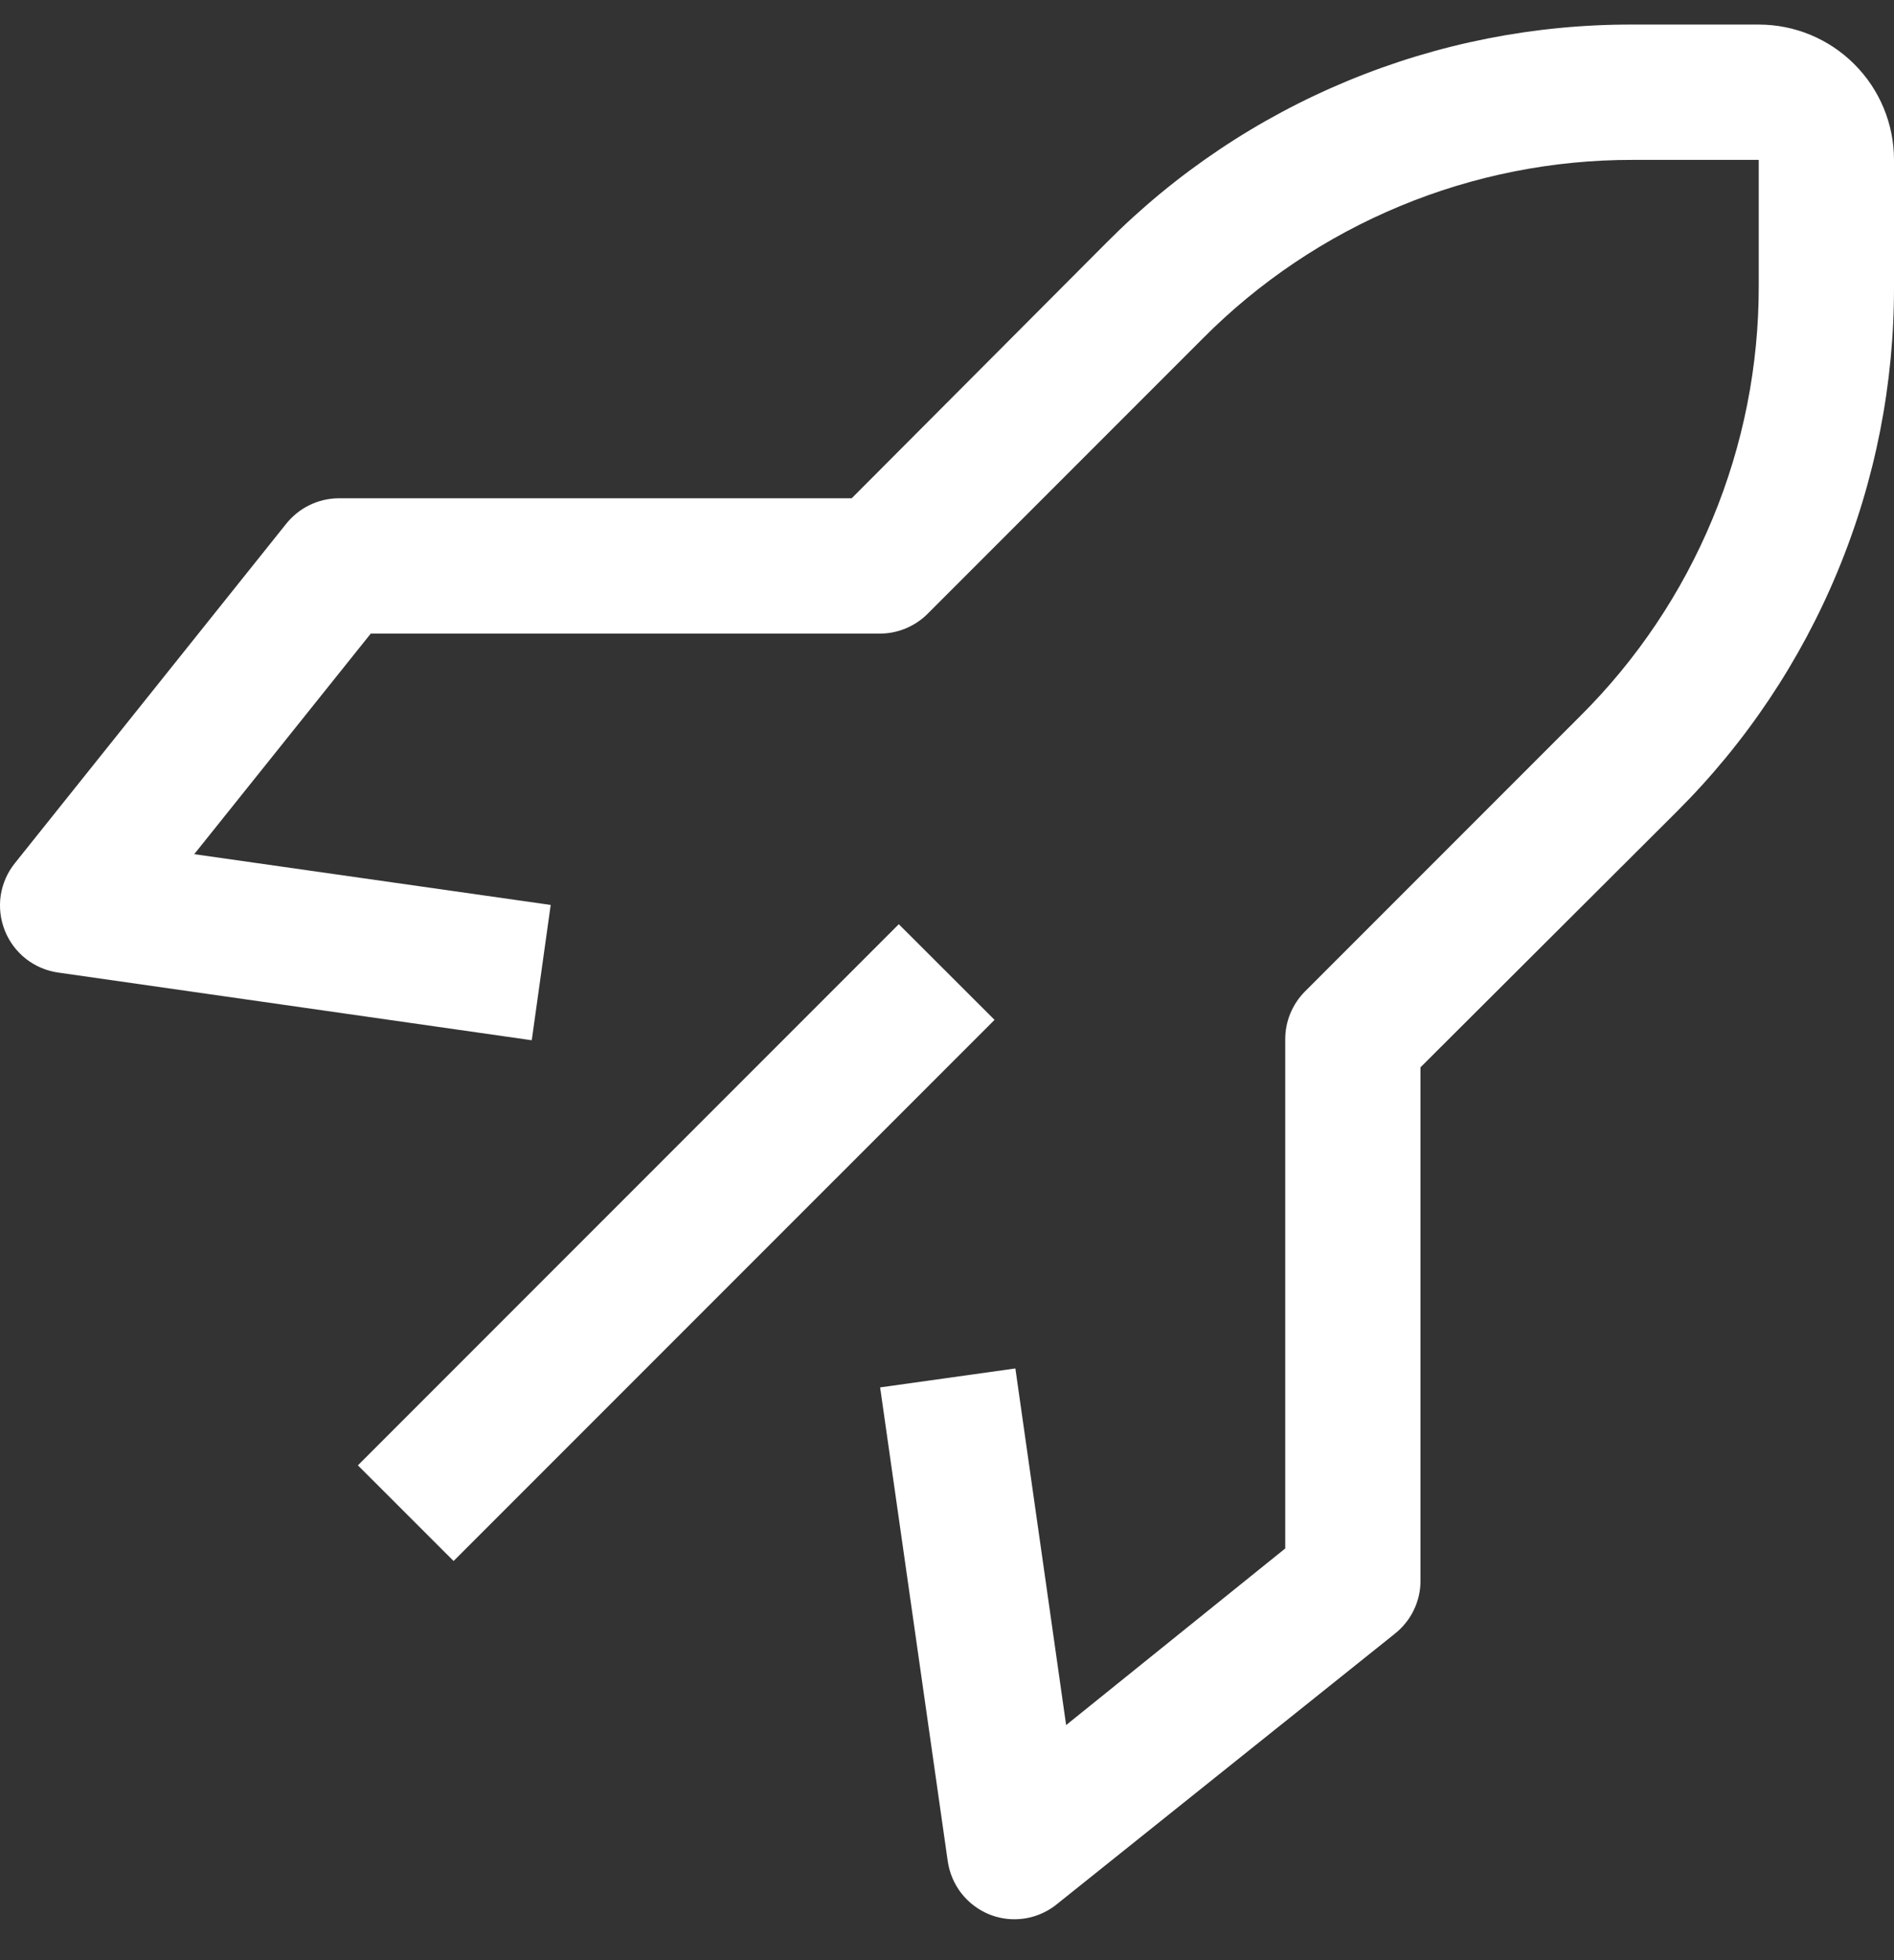
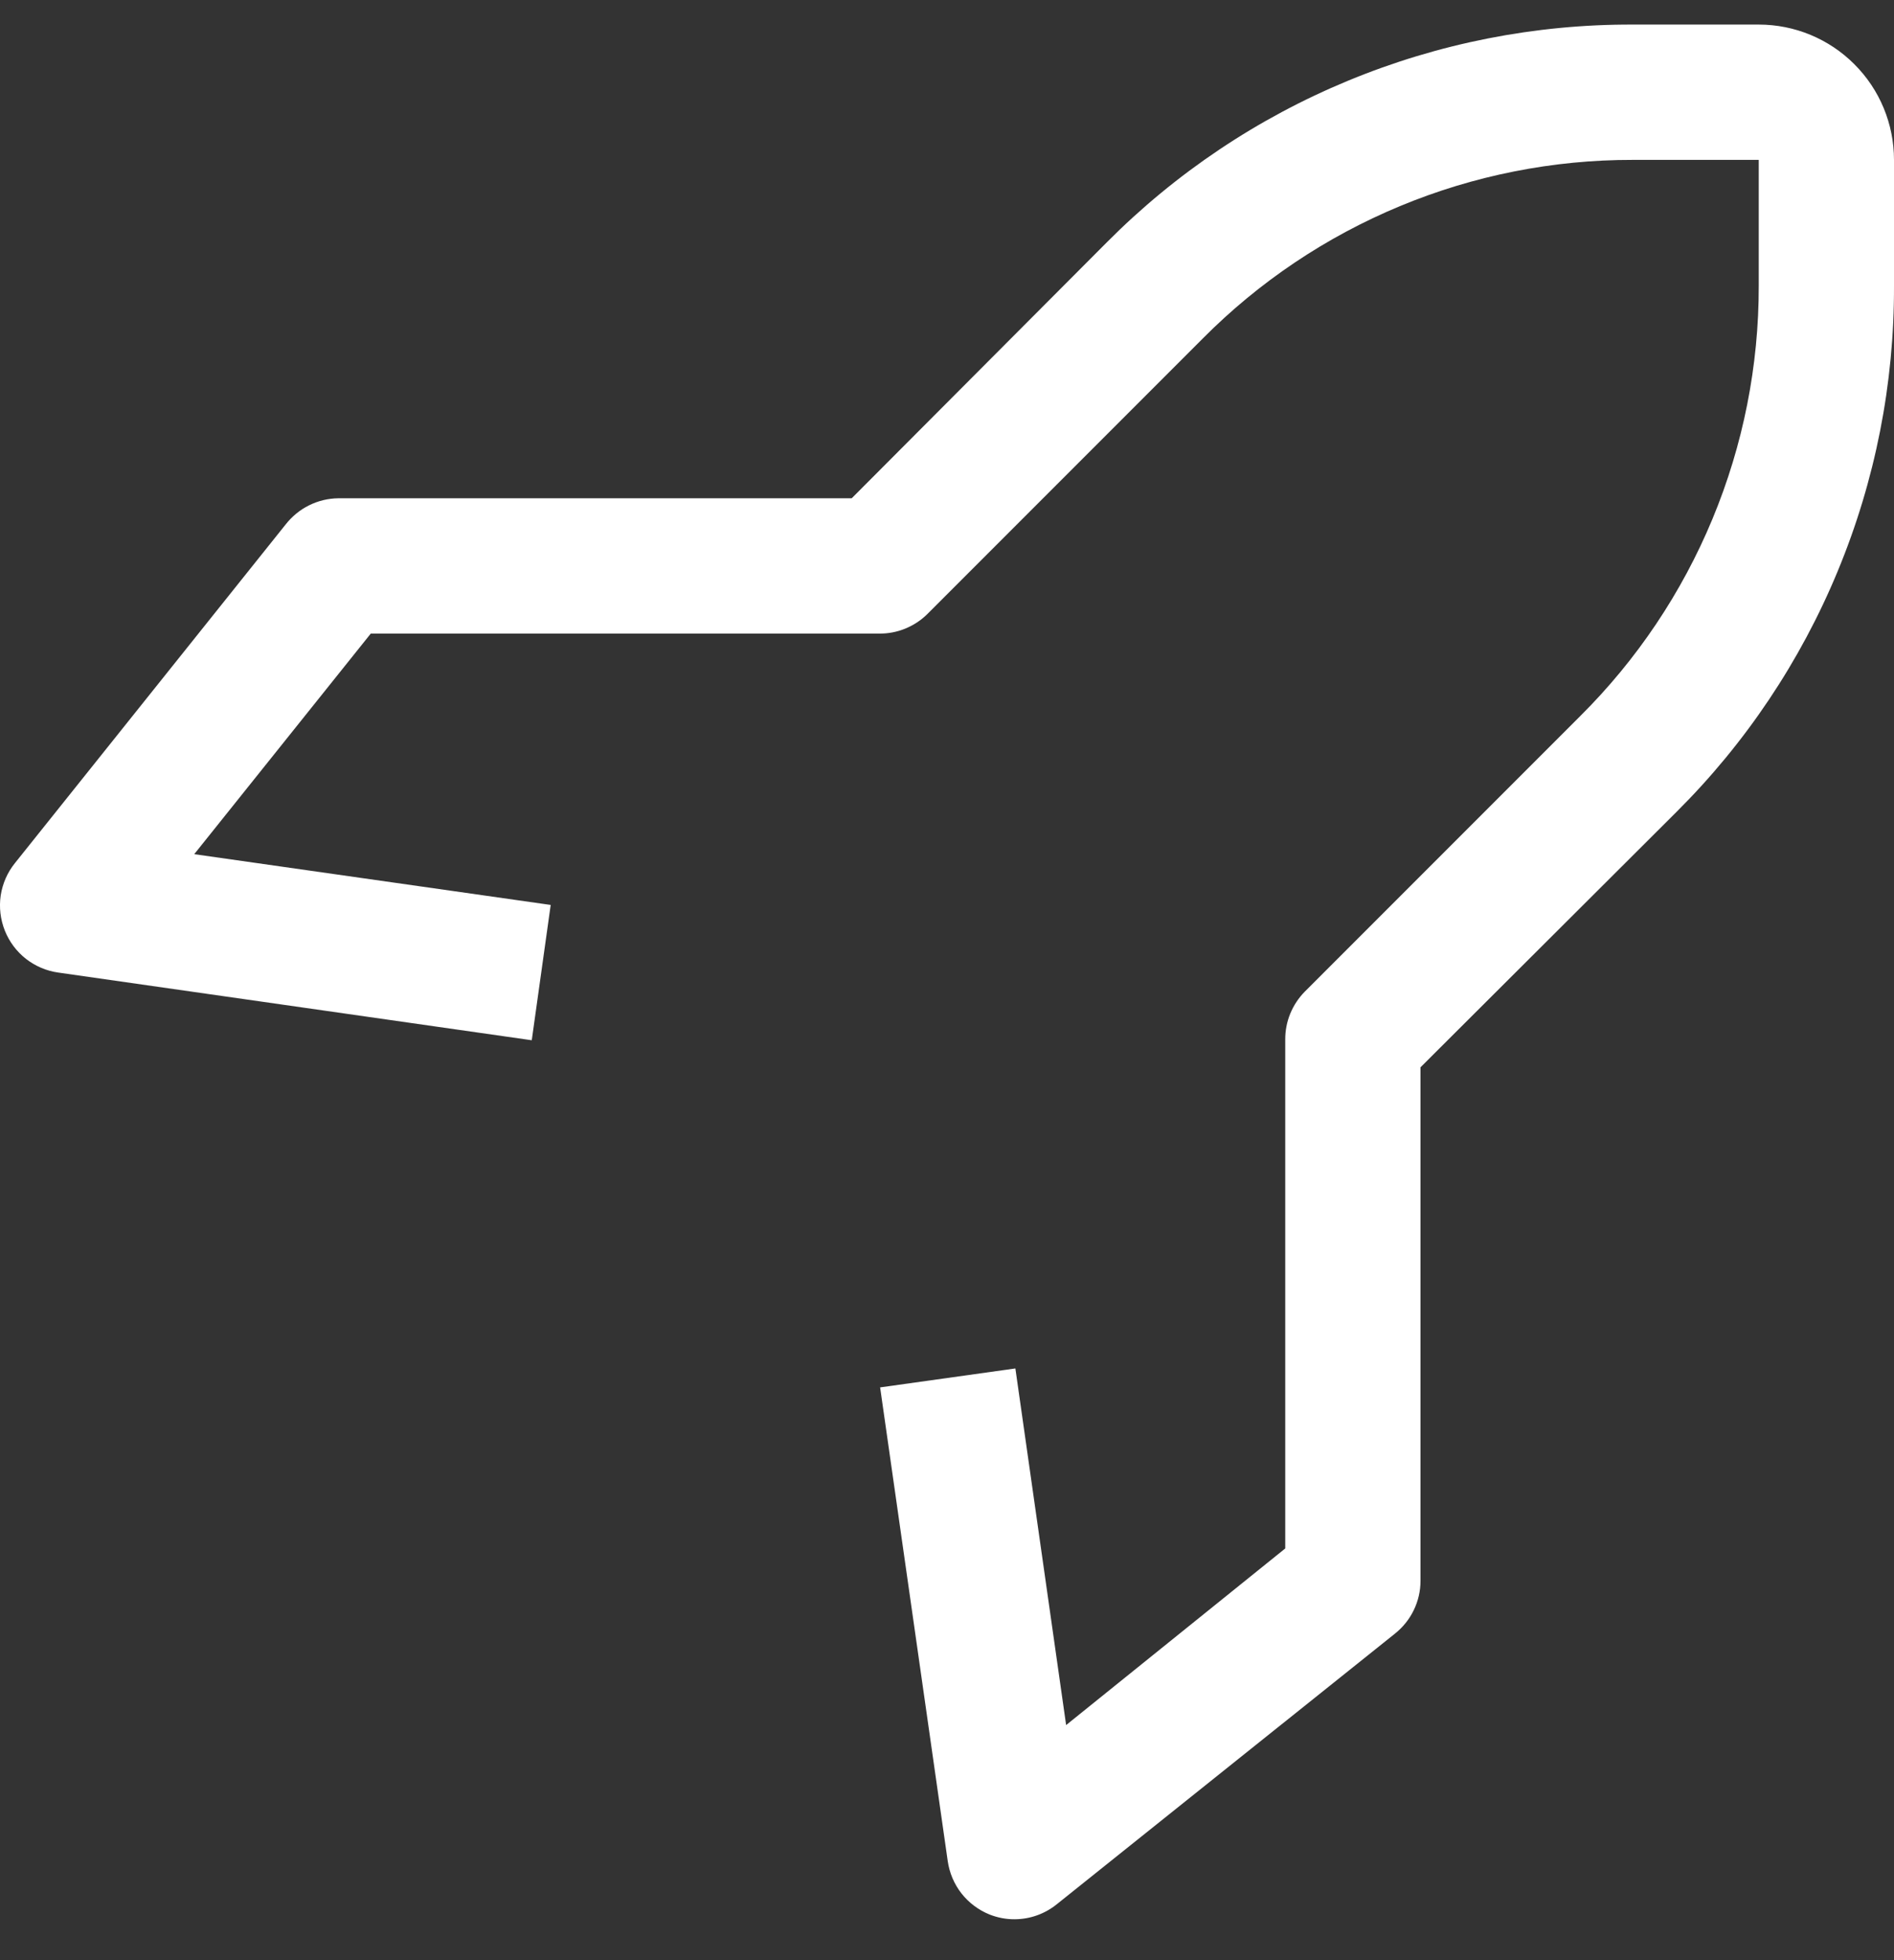
<svg xmlns="http://www.w3.org/2000/svg" width="29" height="30" viewBox="0 0 29 30" fill="none">
  <rect x="0" y="0" width="29" height="30" fill="#333333" stroke="none" />
-   <path d="M5.48 22.427L13.762 14.145L15.228 15.609L6.945 23.891L5.48 22.427Z" fill="white" />
  <path d="M15.537 29.374C15.405 29.375 15.275 29.35 15.153 29.302C14.984 29.234 14.835 29.123 14.722 28.979C14.609 28.835 14.537 28.664 14.511 28.483L13.476 21.234L15.547 20.944L16.324 26.402L19.679 23.699V15.911C19.678 15.774 19.704 15.639 19.756 15.513C19.808 15.387 19.884 15.272 19.98 15.175L24.195 10.96C25.063 10.098 25.752 9.071 26.221 7.941C26.691 6.81 26.931 5.598 26.929 4.374V2.447H25.002C23.778 2.445 22.566 2.685 21.435 3.155C20.305 3.624 19.278 4.313 18.416 5.181L14.2 9.397C14.104 9.493 13.989 9.568 13.863 9.62C13.737 9.672 13.601 9.698 13.465 9.697H5.677L2.974 13.073L8.432 13.85L8.142 15.921L0.892 14.885C0.712 14.86 0.541 14.787 0.397 14.675C0.253 14.562 0.142 14.413 0.074 14.243C0.006 14.072 -0.016 13.886 0.011 13.704C0.039 13.522 0.114 13.351 0.23 13.208L4.372 8.029C4.468 7.906 4.59 7.805 4.73 7.735C4.87 7.665 5.024 7.628 5.18 7.626H13.041L16.945 3.711C18 2.649 19.256 1.808 20.639 1.236C22.023 0.663 23.505 0.371 25.002 0.376H26.929C27.478 0.376 28.005 0.594 28.393 0.983C28.782 1.371 29 1.898 29 2.447V4.374C29.005 5.871 28.713 7.354 28.14 8.737C27.568 10.12 26.727 11.376 25.665 12.431L21.75 16.335V24.196C21.75 24.352 21.714 24.505 21.646 24.645C21.578 24.785 21.479 24.907 21.357 25.004L16.179 29.146C15.996 29.293 15.77 29.373 15.537 29.374Z" fill="white" />
</svg>